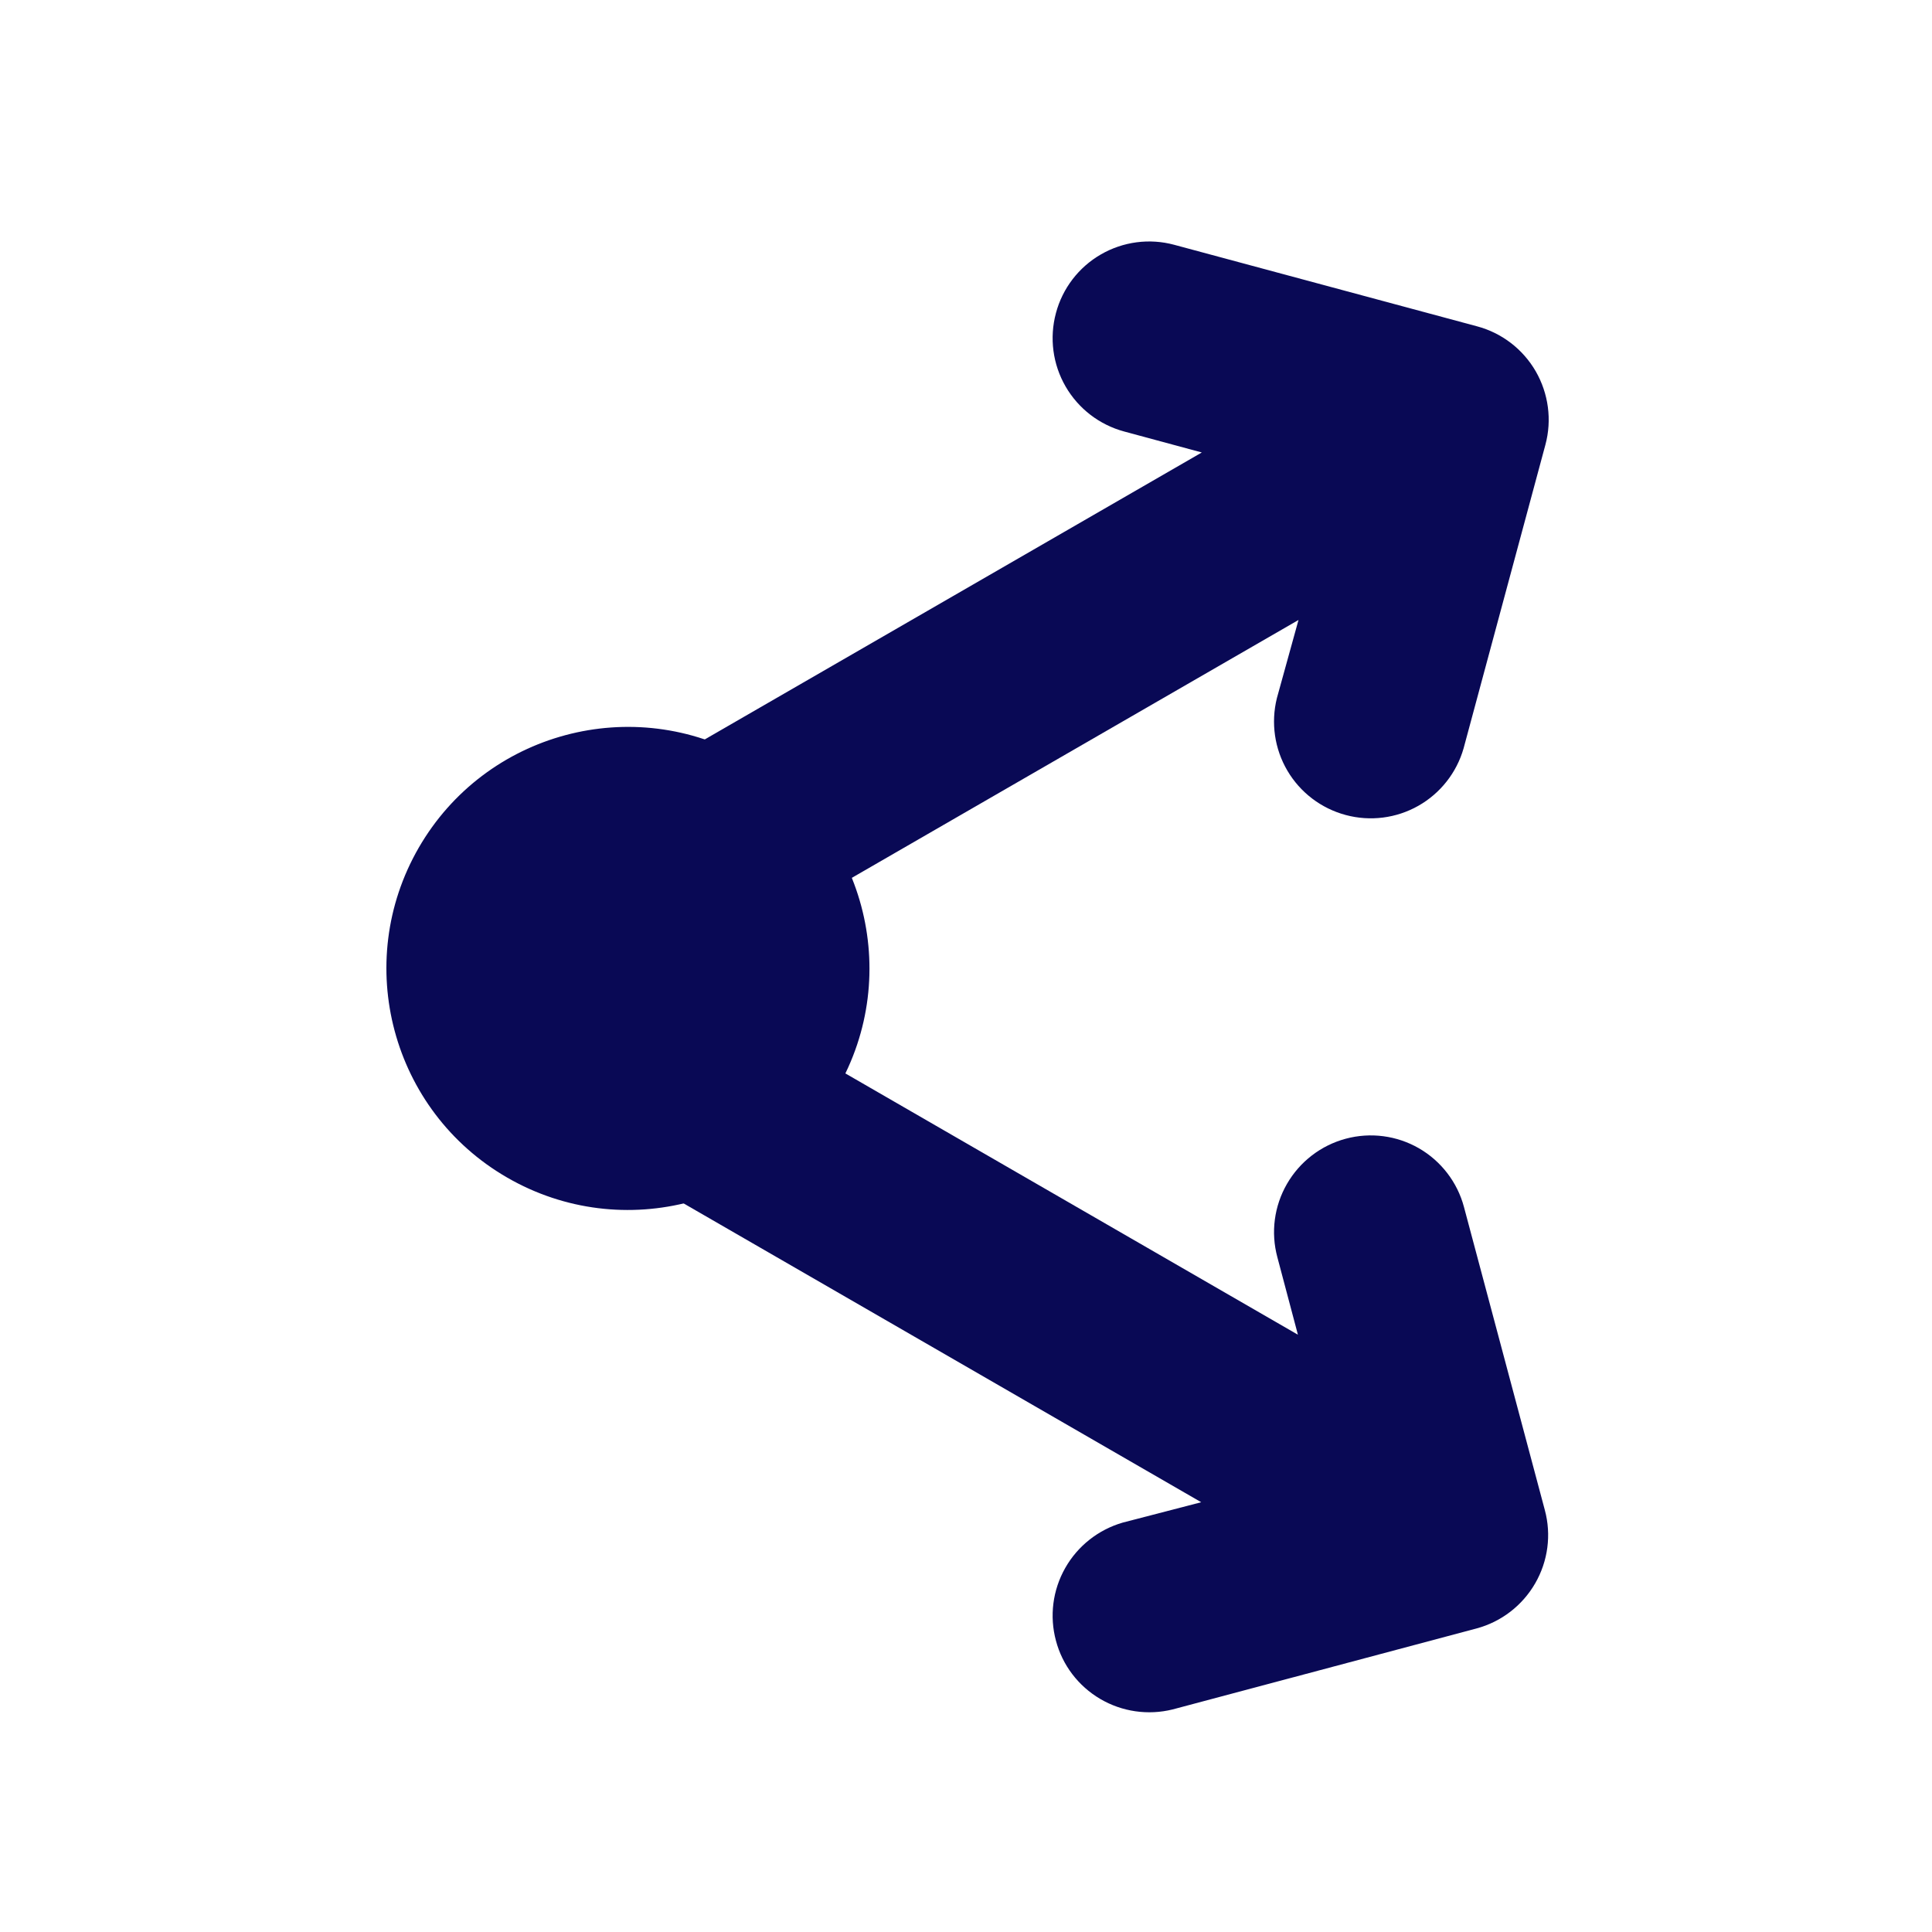
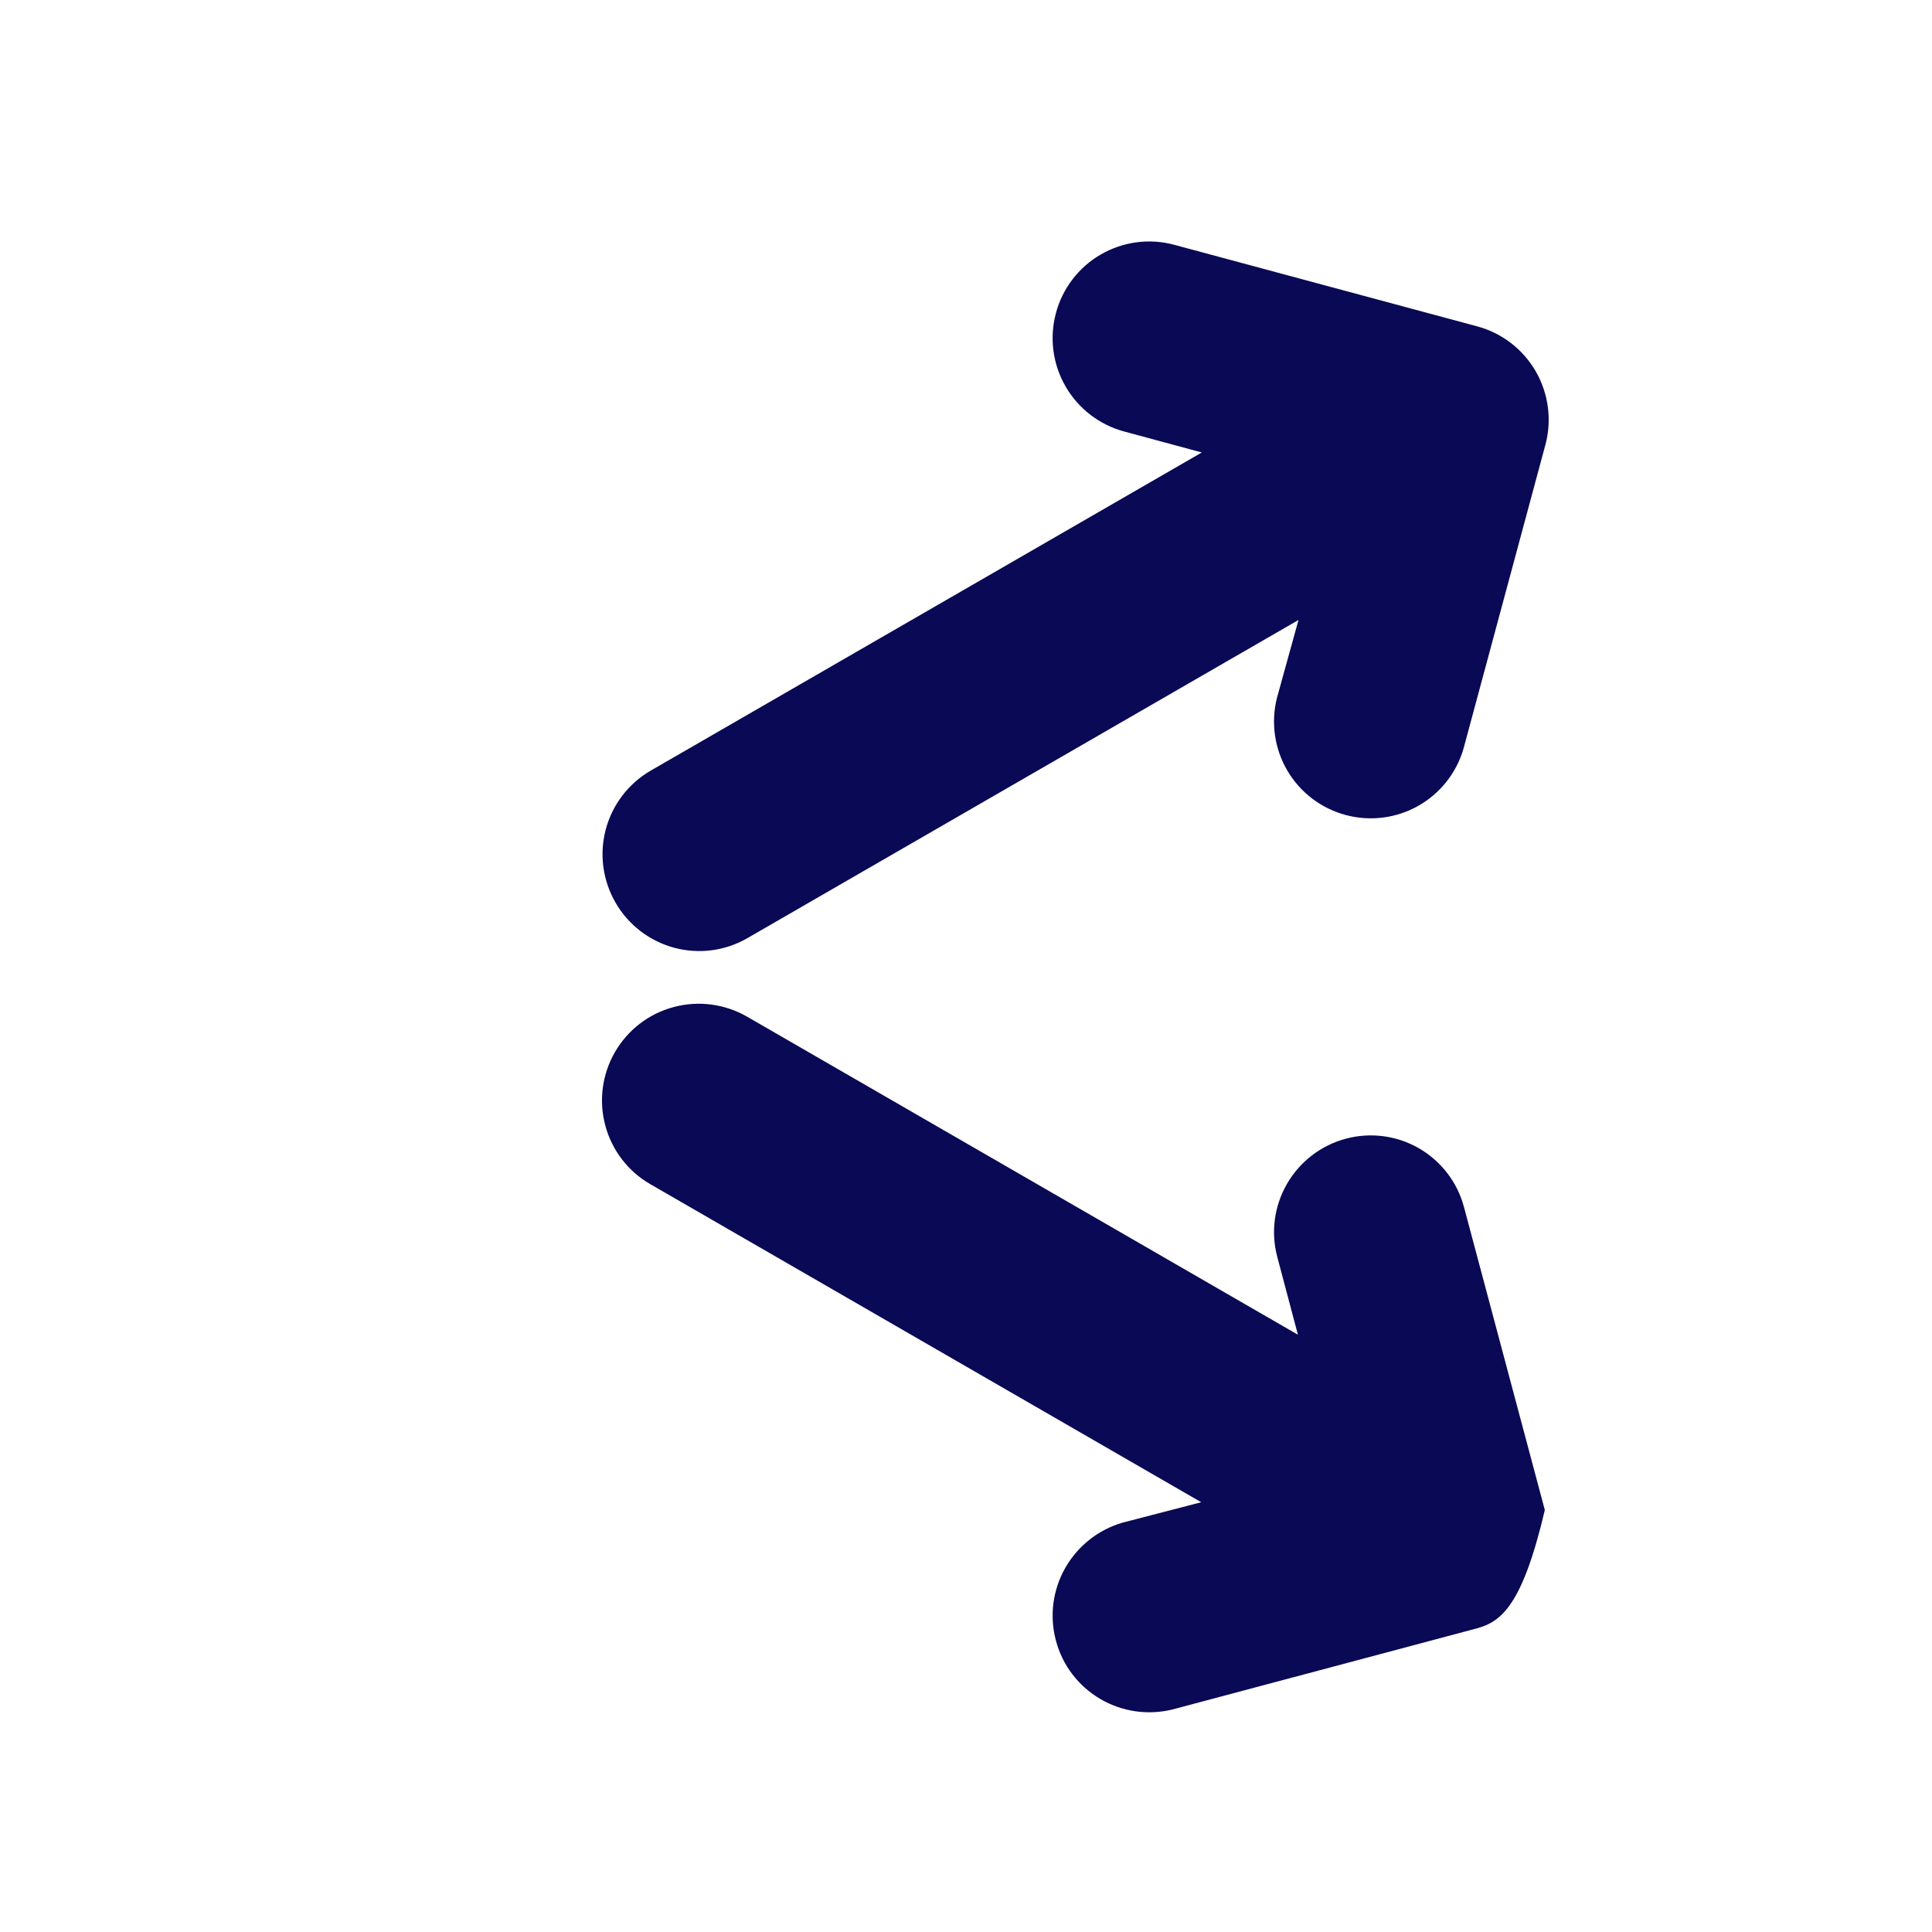
<svg xmlns="http://www.w3.org/2000/svg" viewBox="0 0 20 20" fill="none">
-   <path d="M8.665 11.275C7.975 12.471 6.446 12.881 5.25 12.19C4.055 11.5 3.645 9.971 4.335 8.775C5.026 7.579 6.555 7.17 7.75 7.86C8.946 8.55 9.356 10.079 8.665 11.275Z" fill="#090955" />
  <path fill-rule="evenodd" clip-rule="evenodd" d="M10.931 3.241C10.999 2.985 11.167 2.766 11.396 2.634C11.626 2.501 11.899 2.465 12.155 2.534L15.29 3.378C15.546 3.446 15.765 3.614 15.898 3.844C16.03 4.074 16.067 4.347 15.998 4.604L15.151 7.747C15.079 7.999 14.91 8.213 14.682 8.342C14.454 8.471 14.184 8.505 13.931 8.437C13.677 8.369 13.46 8.204 13.327 7.978C13.194 7.752 13.155 7.483 13.218 7.228L13.442 6.418L7.738 9.711C7.509 9.844 7.236 9.88 6.979 9.811C6.723 9.742 6.504 9.574 6.372 9.344C6.239 9.114 6.203 8.841 6.271 8.585C6.34 8.328 6.507 8.11 6.737 7.977L12.441 4.684L11.638 4.467C11.382 4.398 11.164 4.231 11.031 4.001C10.898 3.771 10.862 3.498 10.931 3.241Z" fill="#090955" />
-   <path fill-rule="evenodd" clip-rule="evenodd" d="M13.931 11.788C14.187 11.719 14.46 11.755 14.689 11.887C14.919 12.02 15.087 12.239 15.155 12.495L15.992 15.632C16.061 15.888 16.025 16.161 15.892 16.391C15.759 16.621 15.541 16.789 15.284 16.858L12.139 17.696C11.884 17.759 11.615 17.72 11.389 17.587C11.163 17.454 10.998 17.238 10.931 16.984C10.863 16.731 10.897 16.461 11.027 16.232C11.156 16.004 11.37 15.835 11.622 15.762L12.435 15.551L6.731 12.258C6.502 12.126 6.334 11.907 6.266 11.651C6.197 11.395 6.233 11.121 6.366 10.891C6.499 10.661 6.717 10.493 6.974 10.425C7.23 10.356 7.503 10.392 7.733 10.524L13.436 13.817L13.223 13.014C13.154 12.758 13.19 12.485 13.323 12.255C13.456 12.025 13.674 11.857 13.931 11.788Z" fill="#090955" />
+   <path fill-rule="evenodd" clip-rule="evenodd" d="M13.931 11.788C14.187 11.719 14.46 11.755 14.689 11.887C14.919 12.02 15.087 12.239 15.155 12.495L15.992 15.632C15.759 16.621 15.541 16.789 15.284 16.858L12.139 17.696C11.884 17.759 11.615 17.72 11.389 17.587C11.163 17.454 10.998 17.238 10.931 16.984C10.863 16.731 10.897 16.461 11.027 16.232C11.156 16.004 11.37 15.835 11.622 15.762L12.435 15.551L6.731 12.258C6.502 12.126 6.334 11.907 6.266 11.651C6.197 11.395 6.233 11.121 6.366 10.891C6.499 10.661 6.717 10.493 6.974 10.425C7.23 10.356 7.503 10.392 7.733 10.524L13.436 13.817L13.223 13.014C13.154 12.758 13.19 12.485 13.323 12.255C13.456 12.025 13.674 11.857 13.931 11.788Z" fill="#090955" />
</svg>